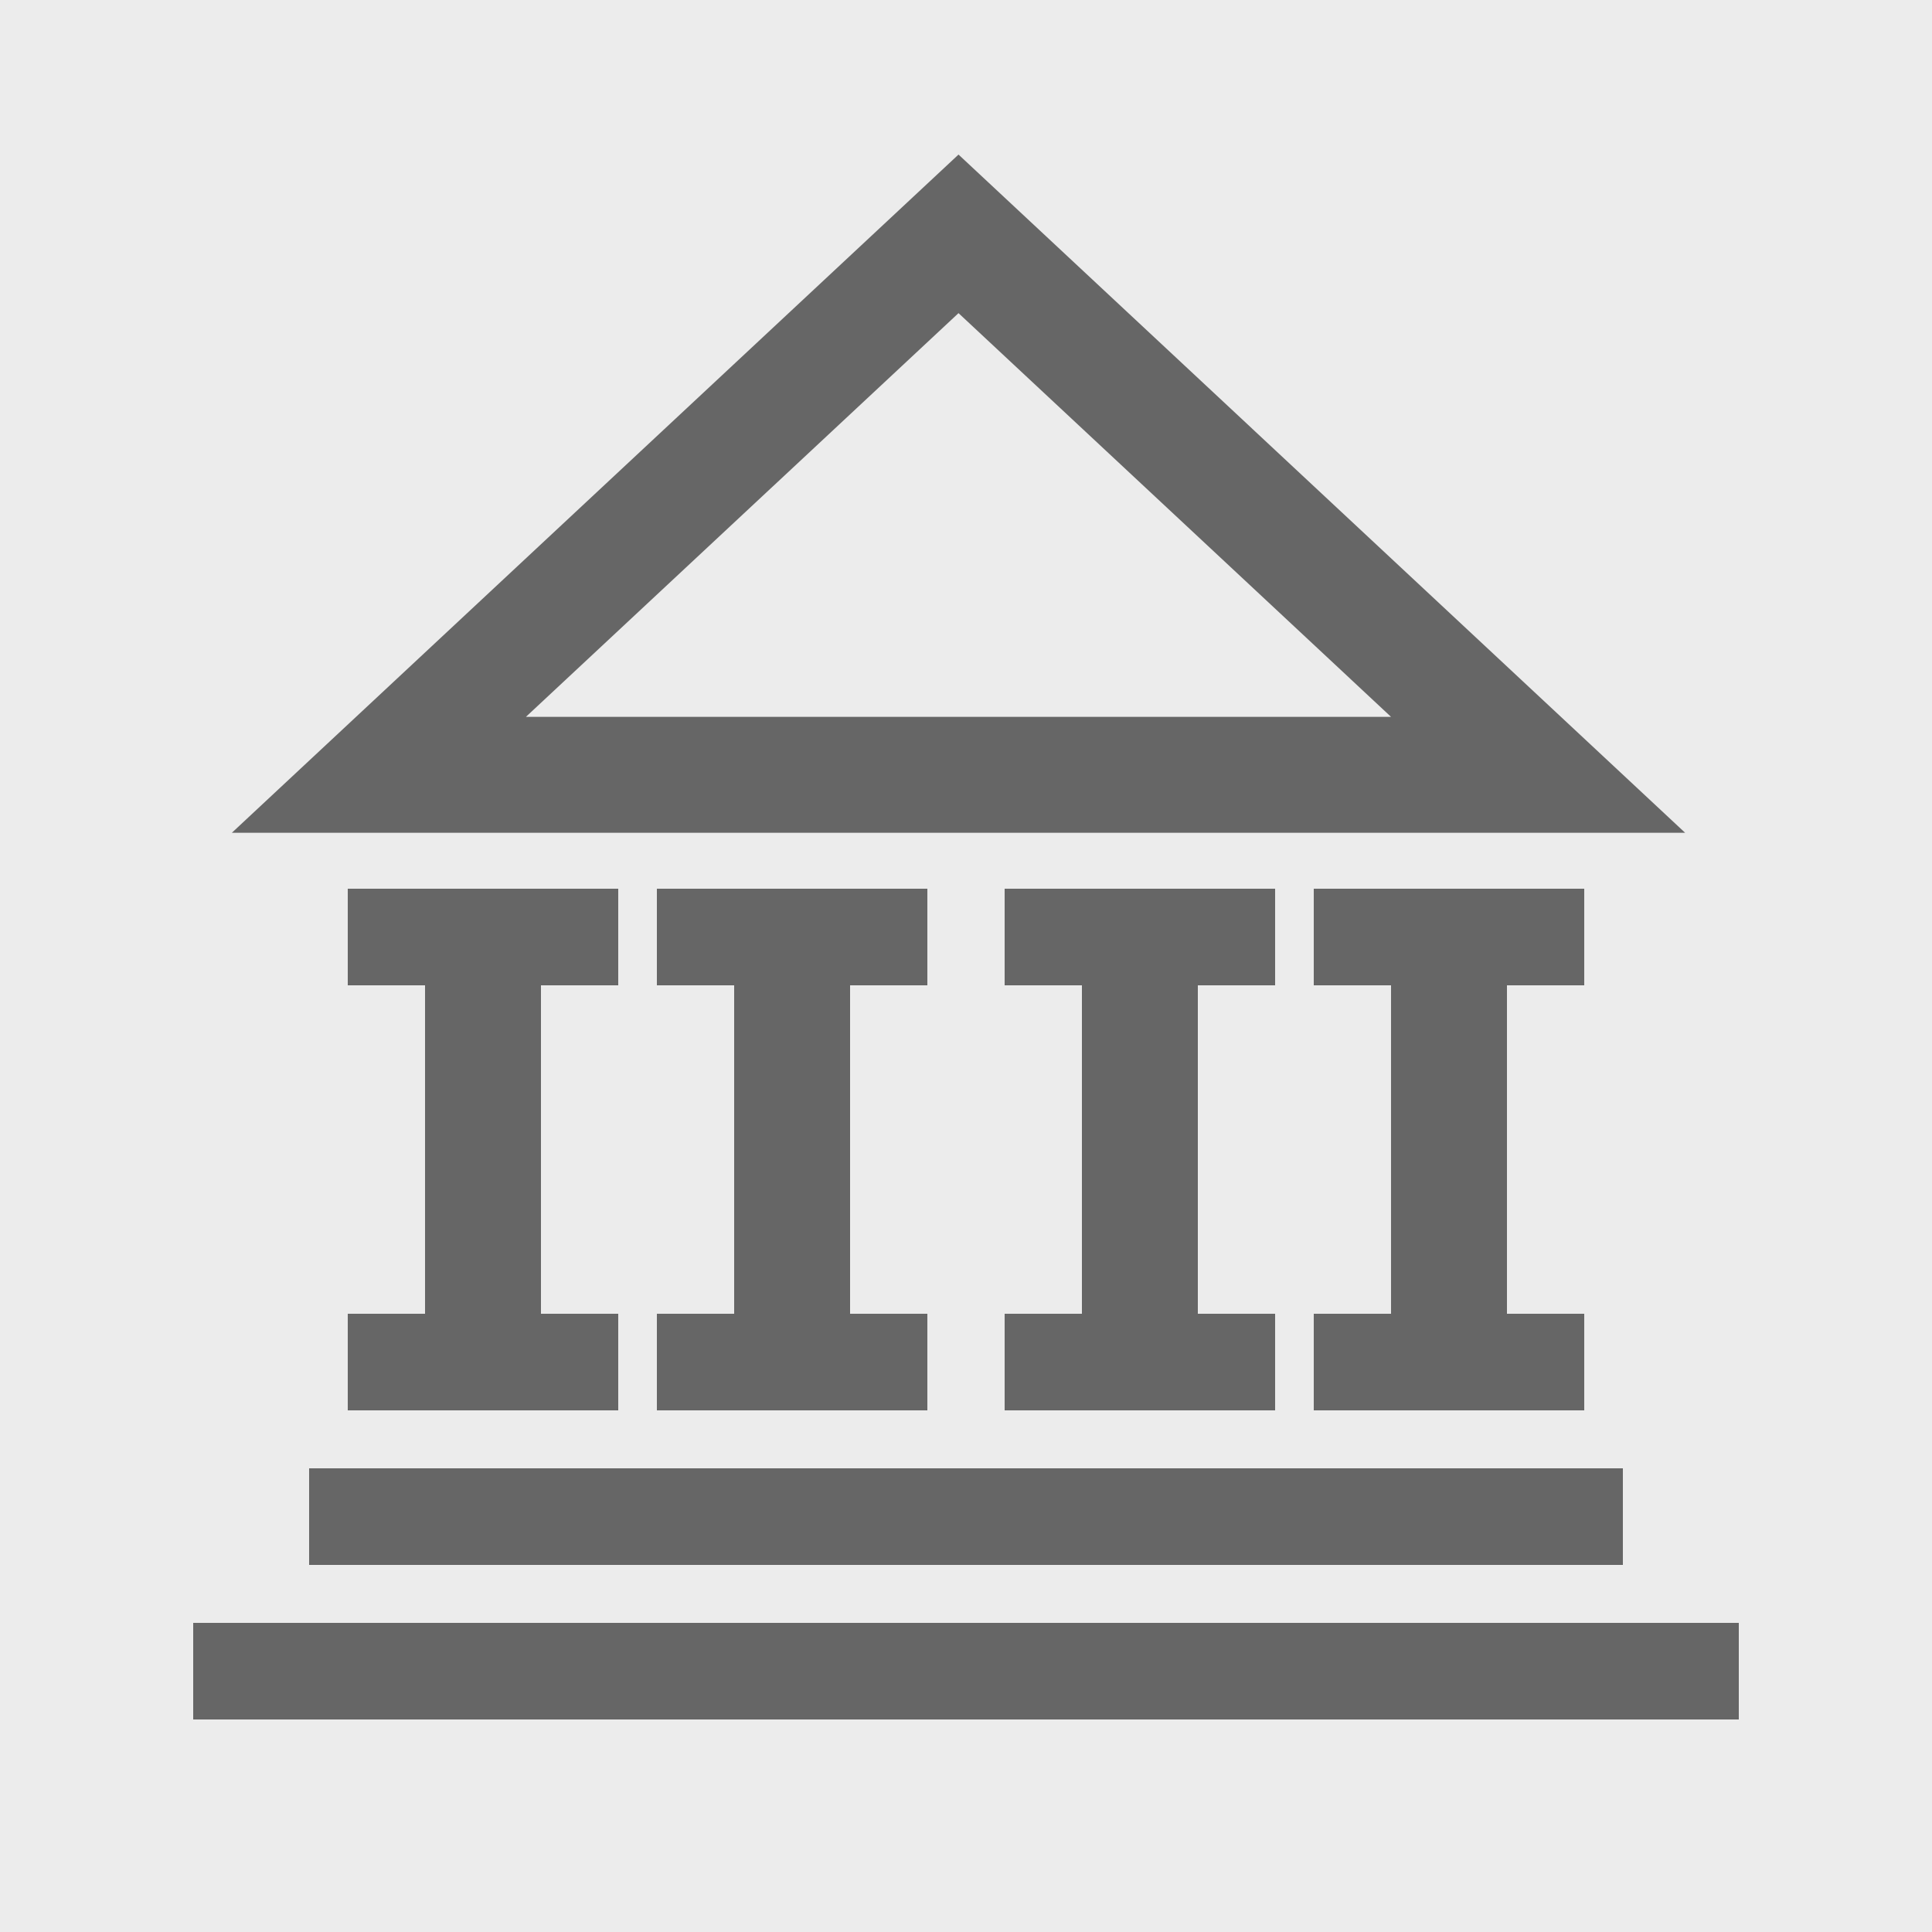
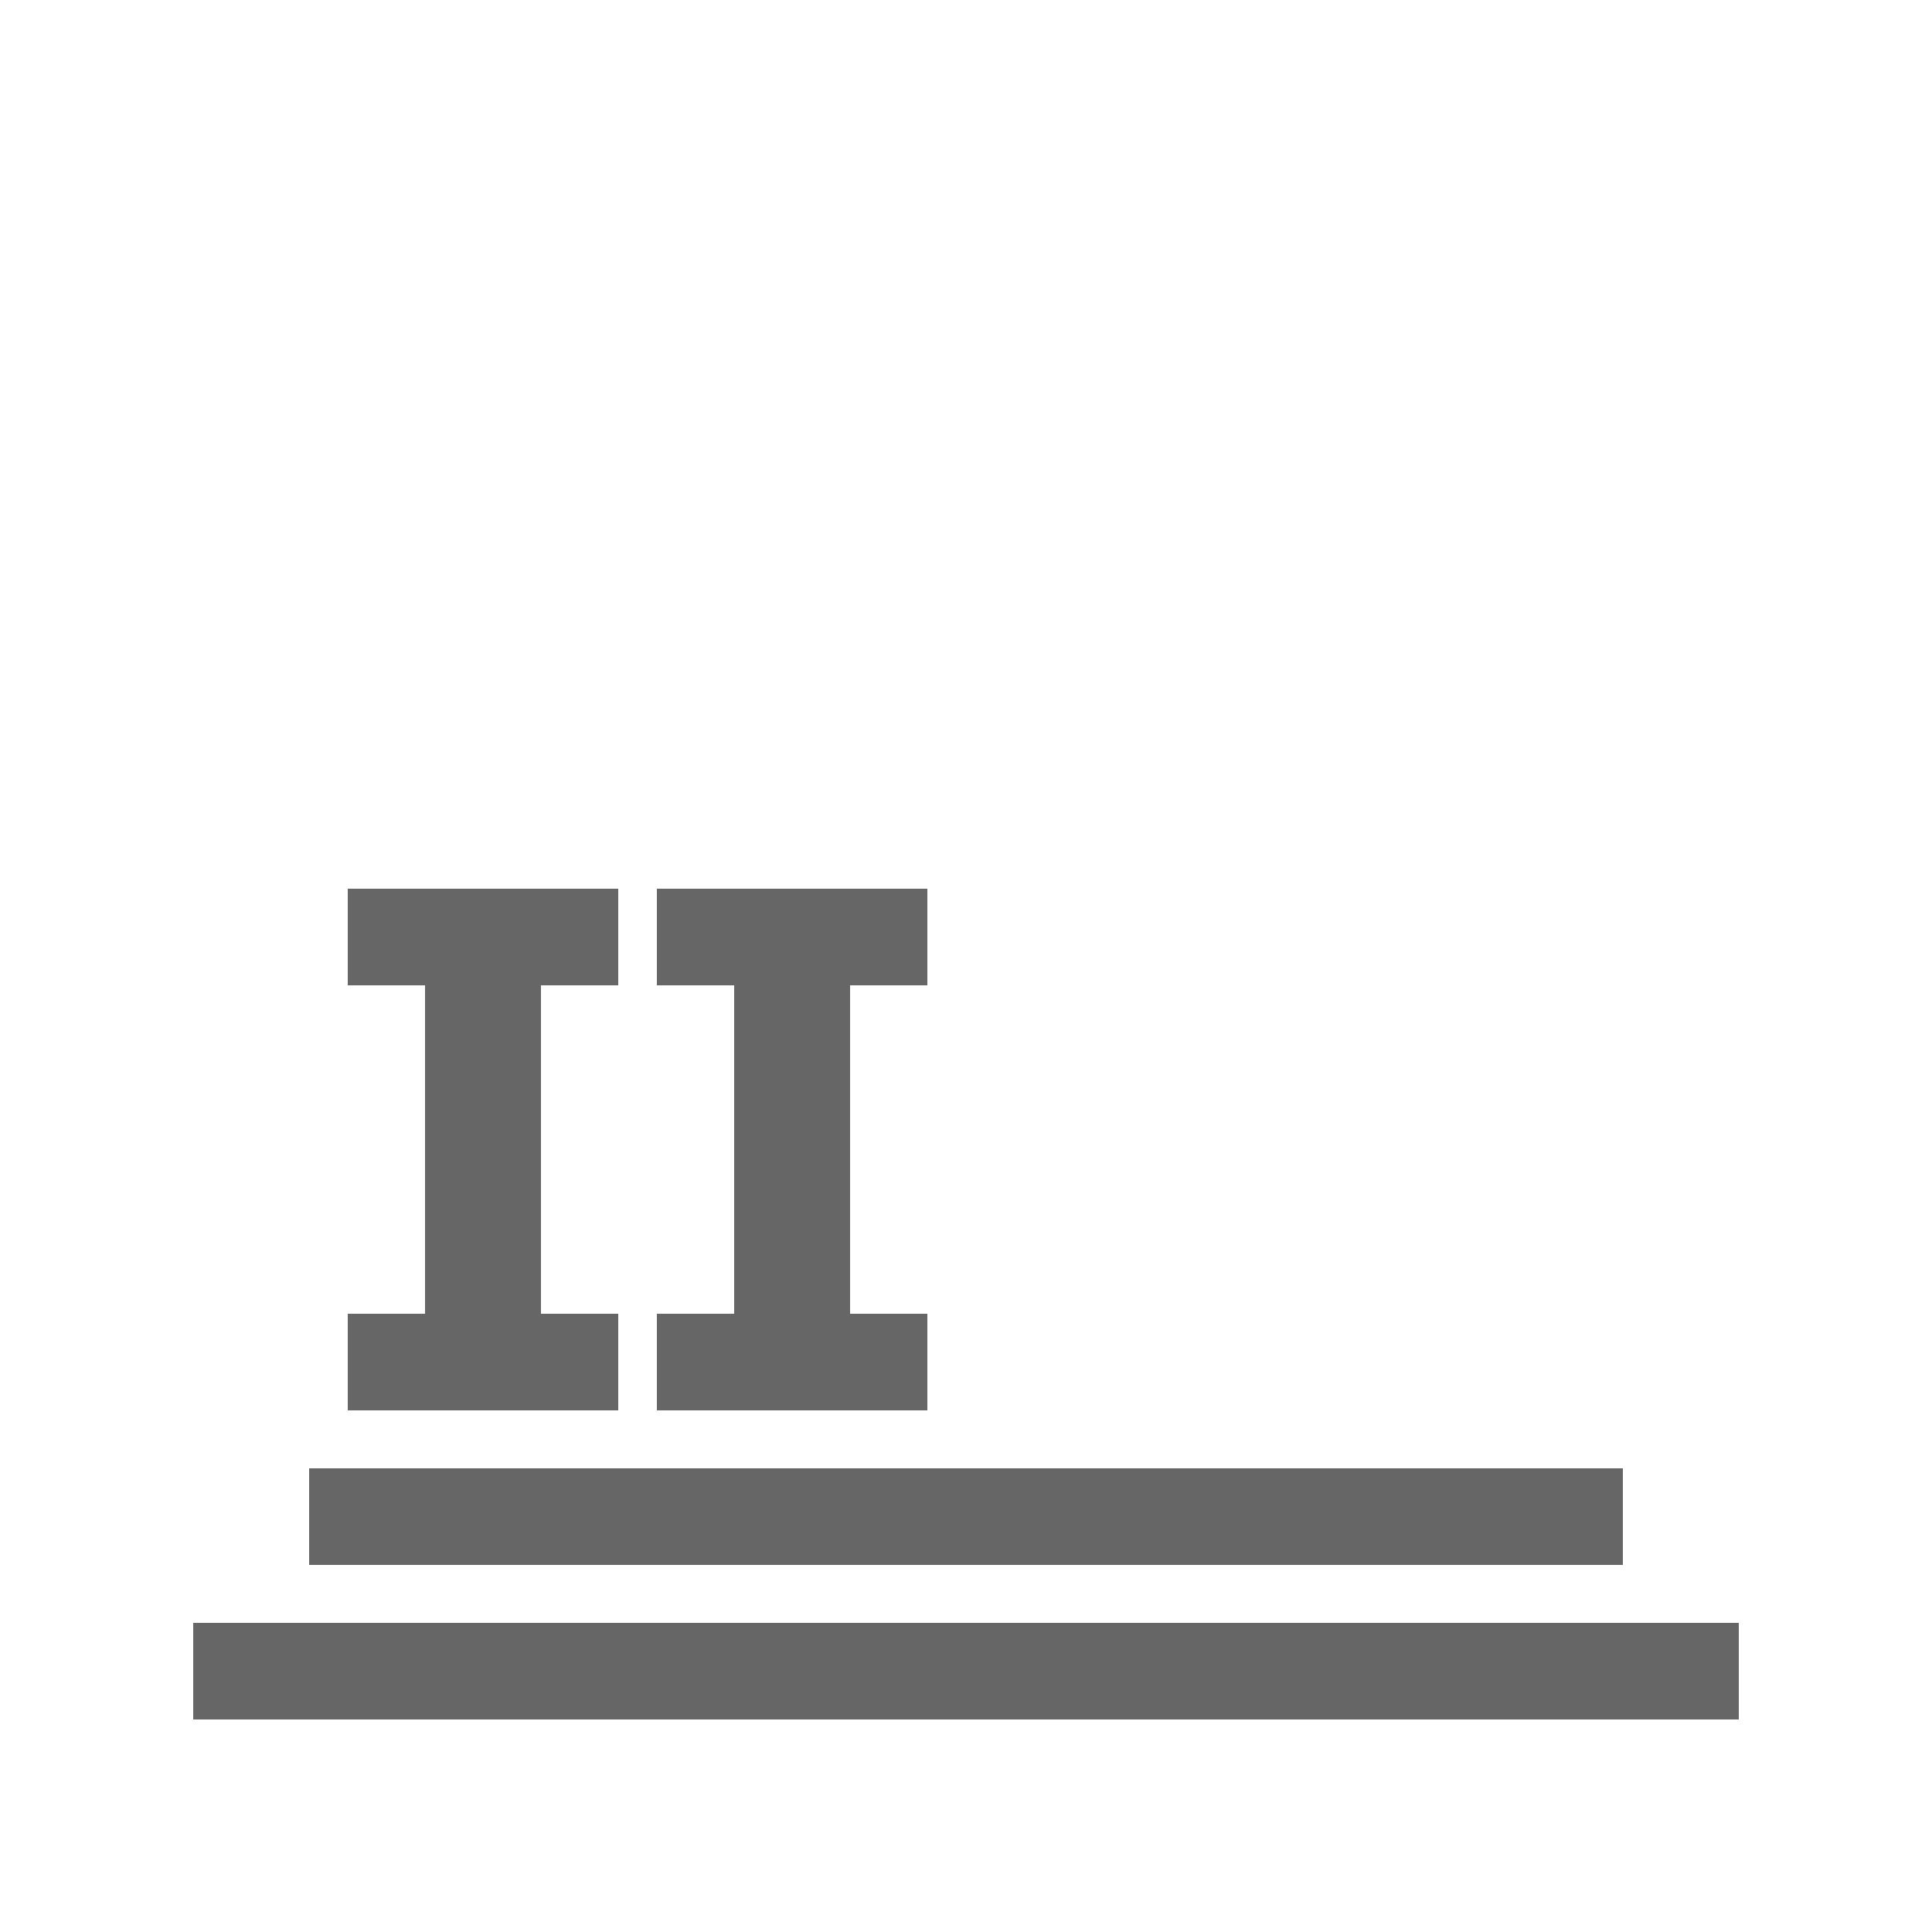
<svg xmlns="http://www.w3.org/2000/svg" xmlns:ns1="http://www.inkscape.org/namespaces/inkscape" xmlns:ns2="http://sodipodi.sourceforge.net/DTD/sodipodi-0.dtd" preserveAspectRatio="xMinYMin meet" ns1:version="1.0 (1.0+r73+1)" ns2:docname="nologo-imago.svg" id="svg20" version="1.1" viewBox="0 0 50 50" height="50px" width="50px">
  <defs id="defs24" />
  <ns2:namedview ns1:current-layer="svg20" ns1:window-maximized="1" ns1:window-y="0" ns1:window-x="0" ns1:cy="25" ns1:cx="25" ns1:zoom="14.32" showgrid="false" id="namedview22" ns1:window-height="999" ns1:window-width="1920" ns1:pageshadow="2" ns1:pageopacity="0" guidetolerance="10" gridtolerance="10" objecttolerance="10" borderopacity="1" bordercolor="#666666" pagecolor="#ffffff" />
  <title id="title2">No hay logo</title>
  <desc id="desc4">Created with Sketch.</desc>
  <g transform="translate(1)" fill-rule="evenodd" fill="none" stroke-width="1" stroke="none" id="No-hay-logo">
    <g transform="translate(-1)" id="No-hay-logo-Copy">
-       <polygon points="50,0 50,50 0,50 0,0 " fill="#ececec" id="Rectangle-4" />
      <g fill="#666666" transform="translate(5,4)" id="Group-2">
        <rect height="2.5" width="40" y="38" x="0" id="Rectangle" />
        <rect height="2.5" width="34" y="34" x="3" id="Rectangle-Copy" />
        <path id="Combined-Shape" d="M 6,21.5 H 4 V 19 h 7 v 2.5 H 9 V 30 h 2 v 2.5 H 4 V 30 h 2 z" />
        <path id="path10" d="M 14,21.5 H 12 V 19 h 7 v 2.5 H 17 V 30 h 2 v 2.5 H 12 V 30 h 2 z" />
-         <path id="path12" d="M 23,21.5 H 21 V 19 h 7 v 2.5 H 26 V 30 h 2 v 2.5 H 21 V 30 h 2 z" />
-         <path id="path14" d="M 31,21.5 H 29 V 19 h 7 v 2.5 H 34 V 30 h 2 v 2.5 H 29 V 30 h 2 z" />
-         <path fill-rule="nonzero" id="Triangle" d="M 8.611,14.552 H 31 L 19.806,4.104 Z m 30,3 H 1 L 19.806,0 Z" />
      </g>
    </g>
  </g>
</svg>